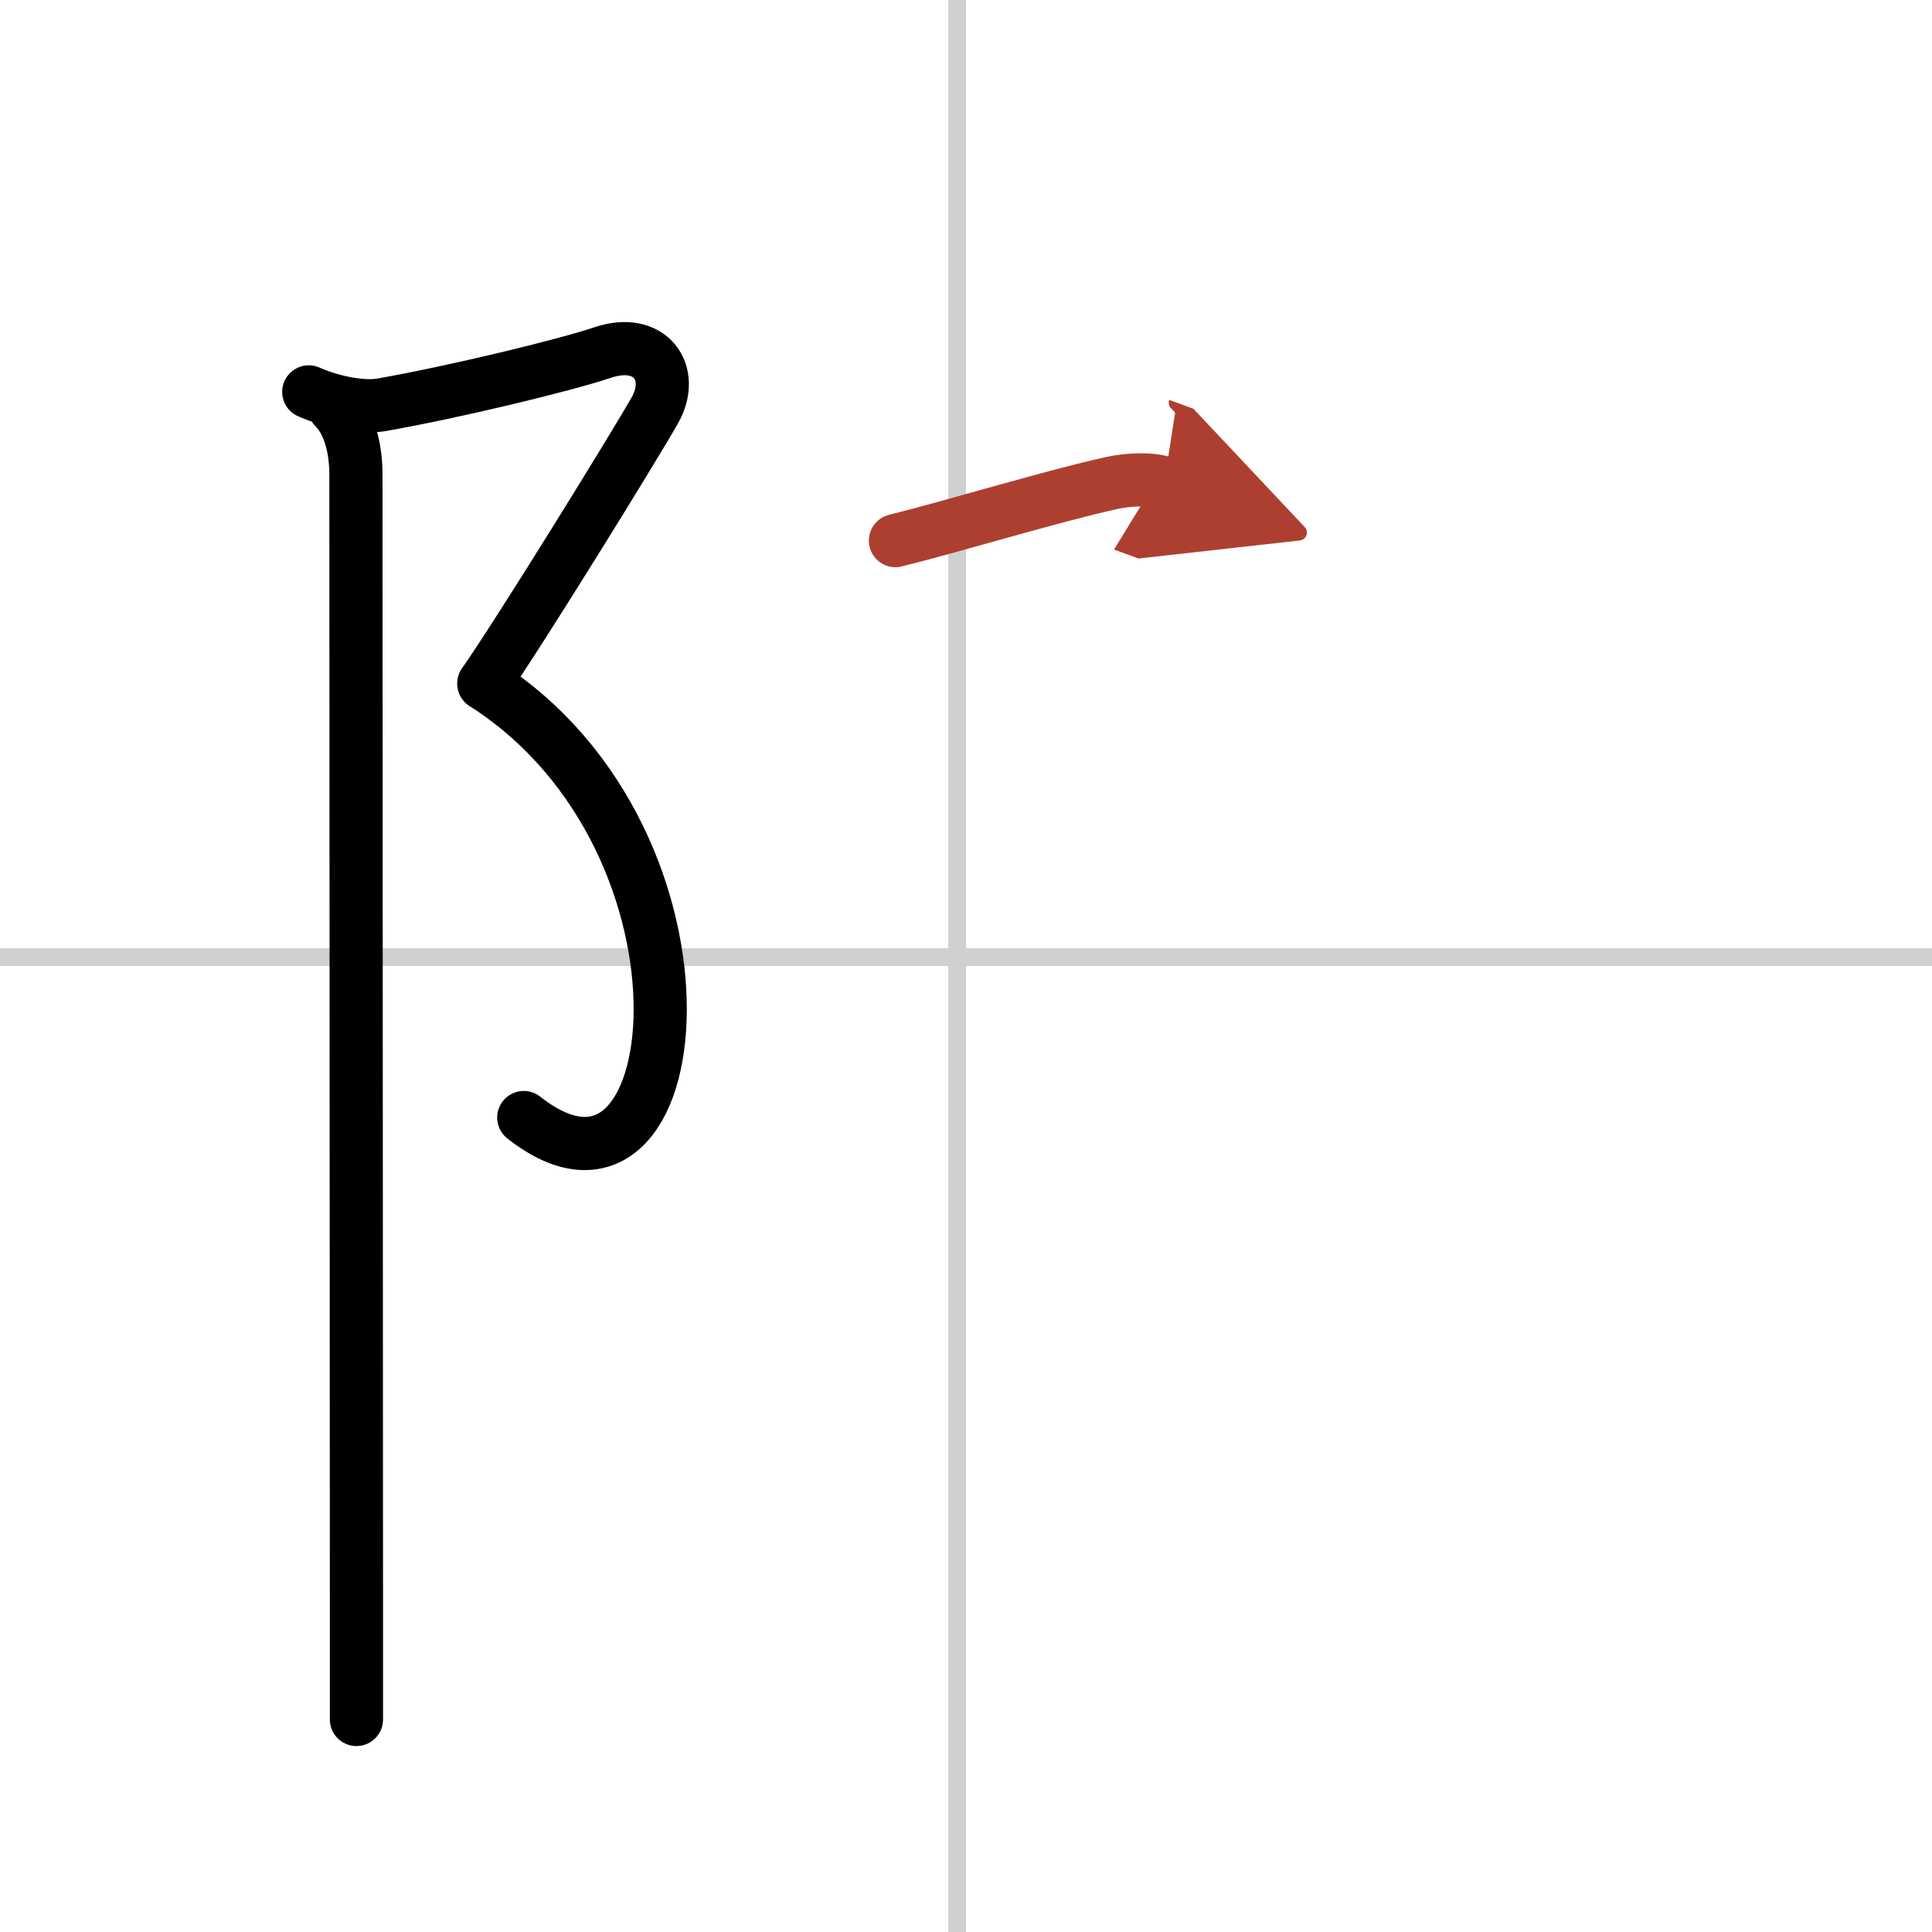
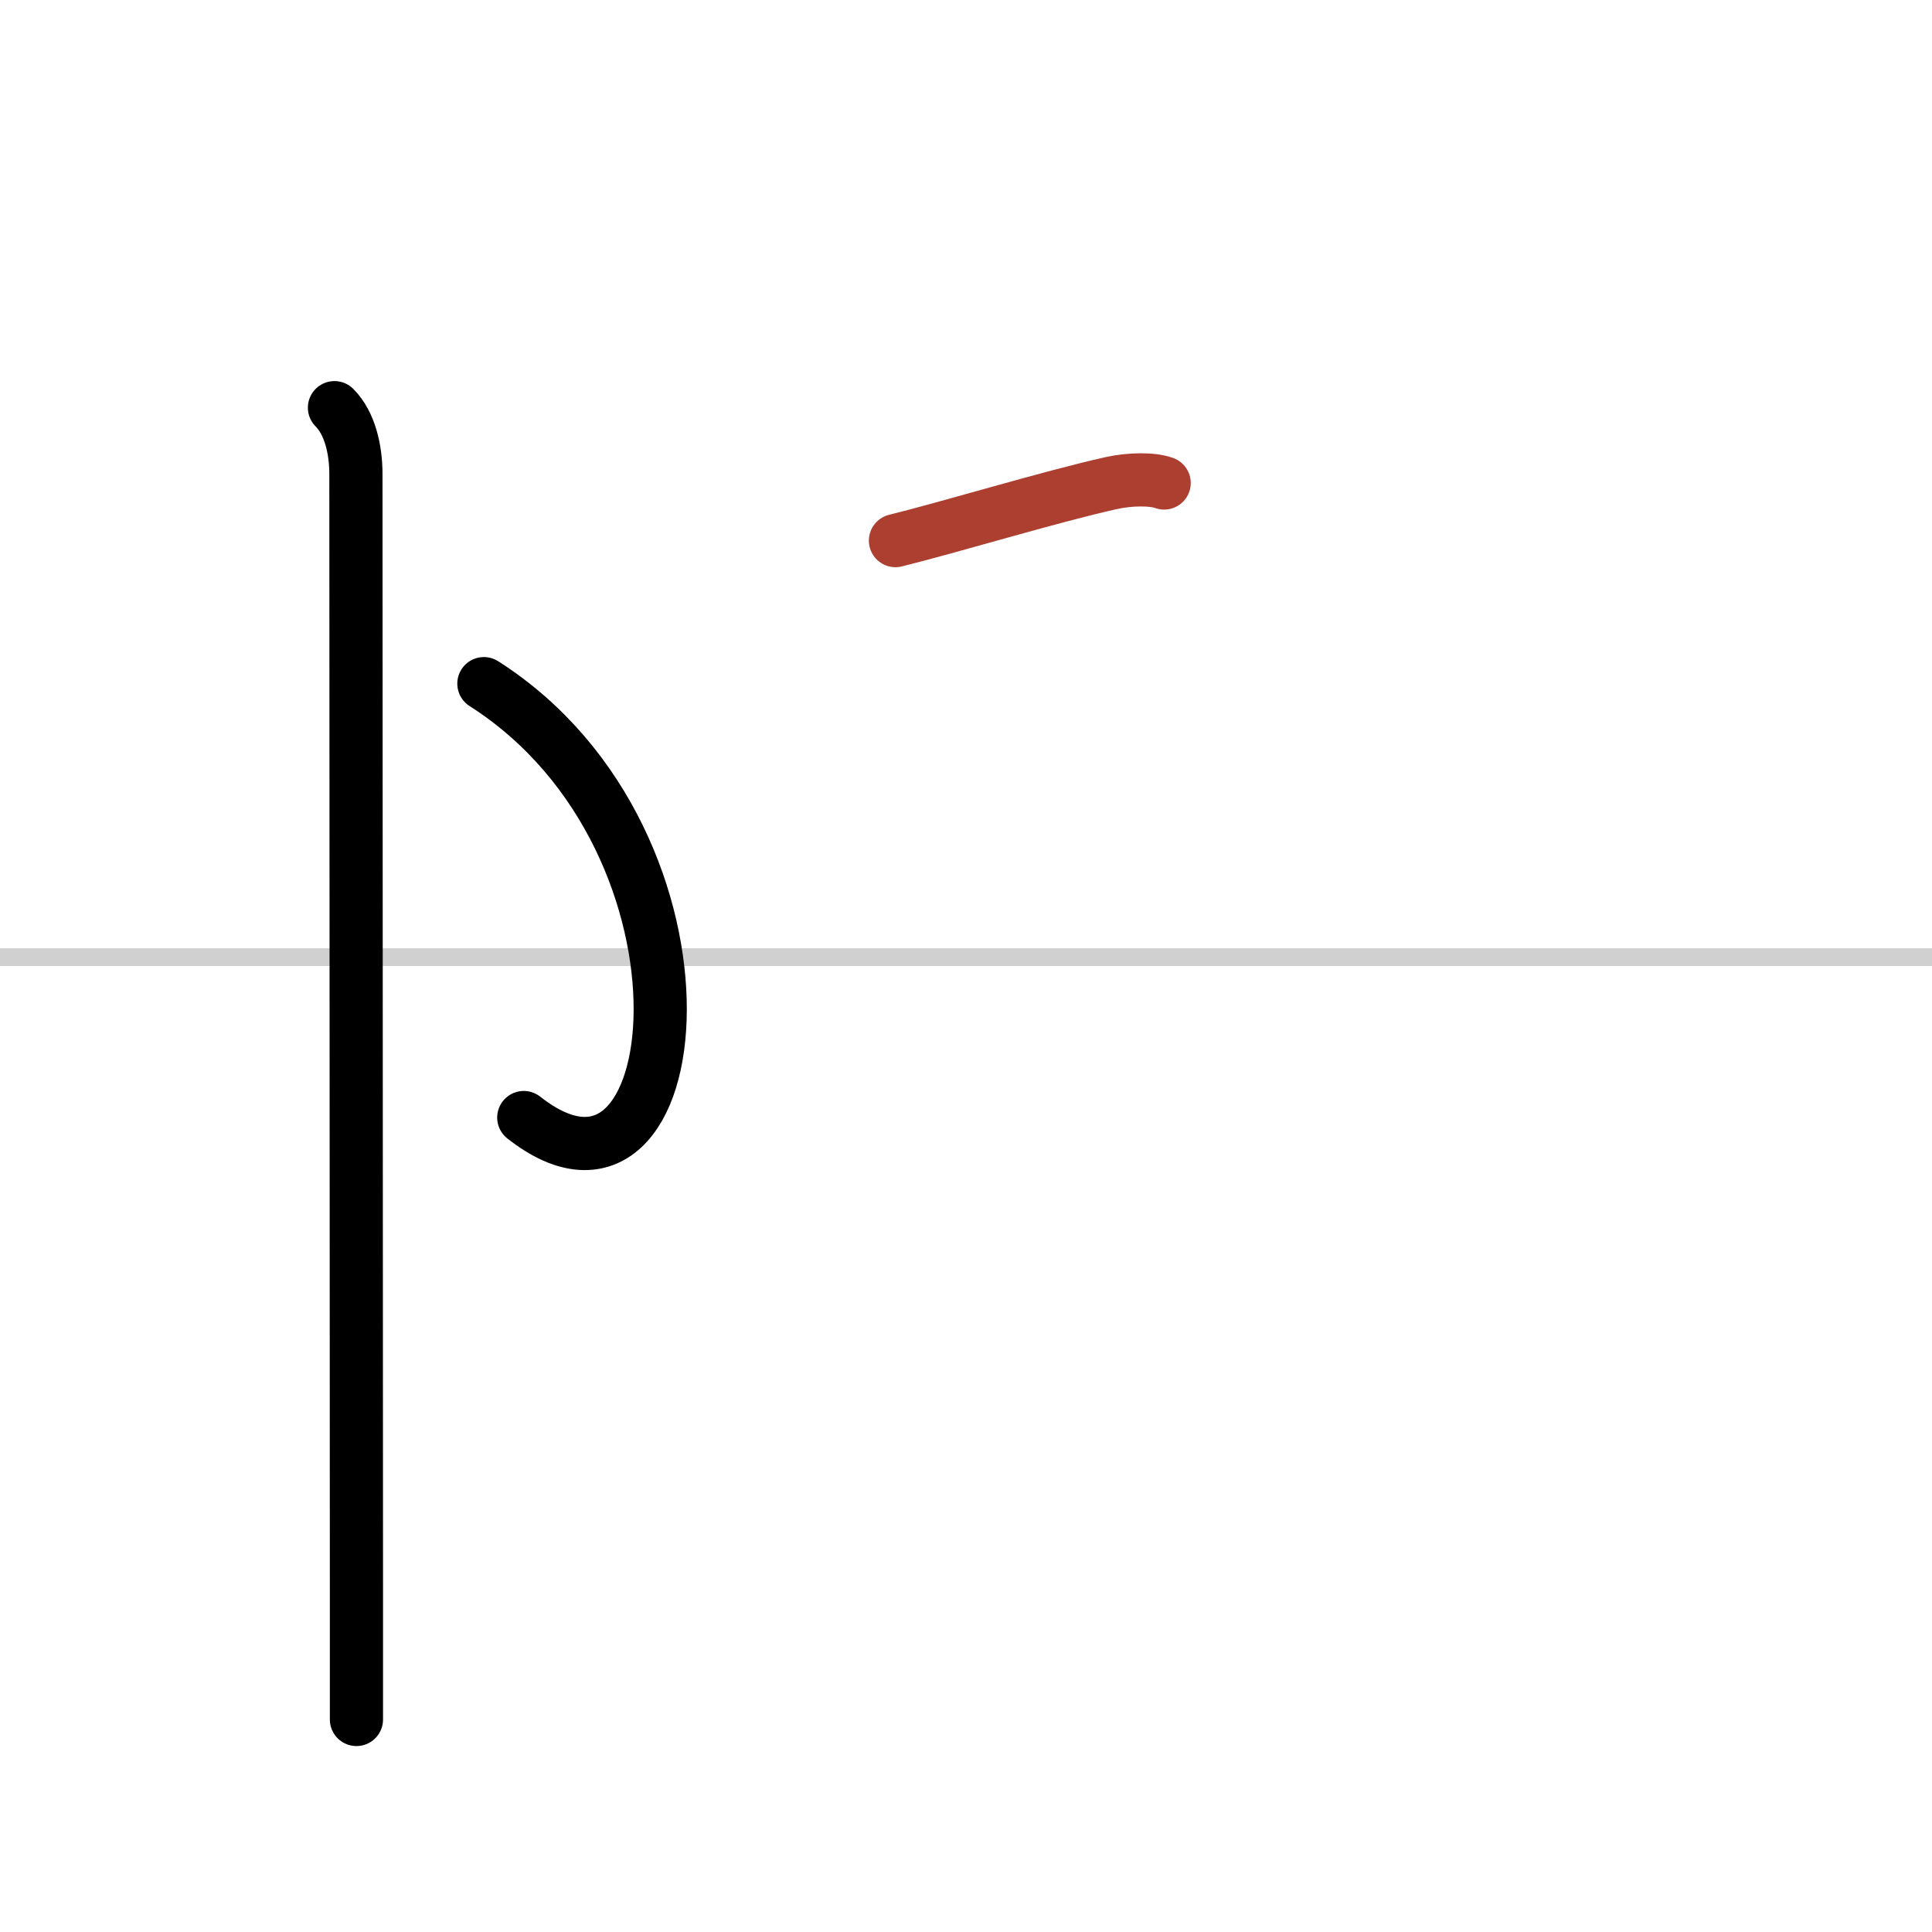
<svg xmlns="http://www.w3.org/2000/svg" width="400" height="400" viewBox="0 0 109 109">
  <defs>
    <marker id="a" markerWidth="4" orient="auto" refX="1" refY="5" viewBox="0 0 10 10">
-       <polyline points="0 0 10 5 0 10 1 5" fill="#ad3f31" stroke="#ad3f31" />
-     </marker>
+       </marker>
  </defs>
  <g fill="none" stroke="#000" stroke-linecap="round" stroke-linejoin="round" stroke-width="3">
-     <rect width="100%" height="100%" fill="#fff" stroke="#fff" />
-     <line x1="54" x2="54" y2="109" stroke="#d0d0d0" stroke-width="1" />
    <line x2="109" y1="54" y2="54" stroke="#d0d0d0" stroke-width="1" />
-     <path d="m17.42 22.11c1.45 0.64 3.12 0.9 4.1 0.73 4.14-0.73 10.3-2.22 12.48-2.95 2.7-0.91 4.14 1.16 2.94 3.27s-7.54 12.38-9.64 15.4" />
    <path d="M27.3,38.57C41.38,47.55,39,70.5,29.55,63.05" />
    <path d="m18.87 23c0.88 0.88 1.21 2.38 1.21 3.75 0 3.96 0.02 46 0.03 63.38v6.88" />
    <path d="m50.52 30.5c3.05-0.75 8.81-2.5 12.2-3.25 1-0.22 2.28-0.25 2.96 0" marker-end="url(#a)" stroke="#ad3f31" />
  </g>
</svg>